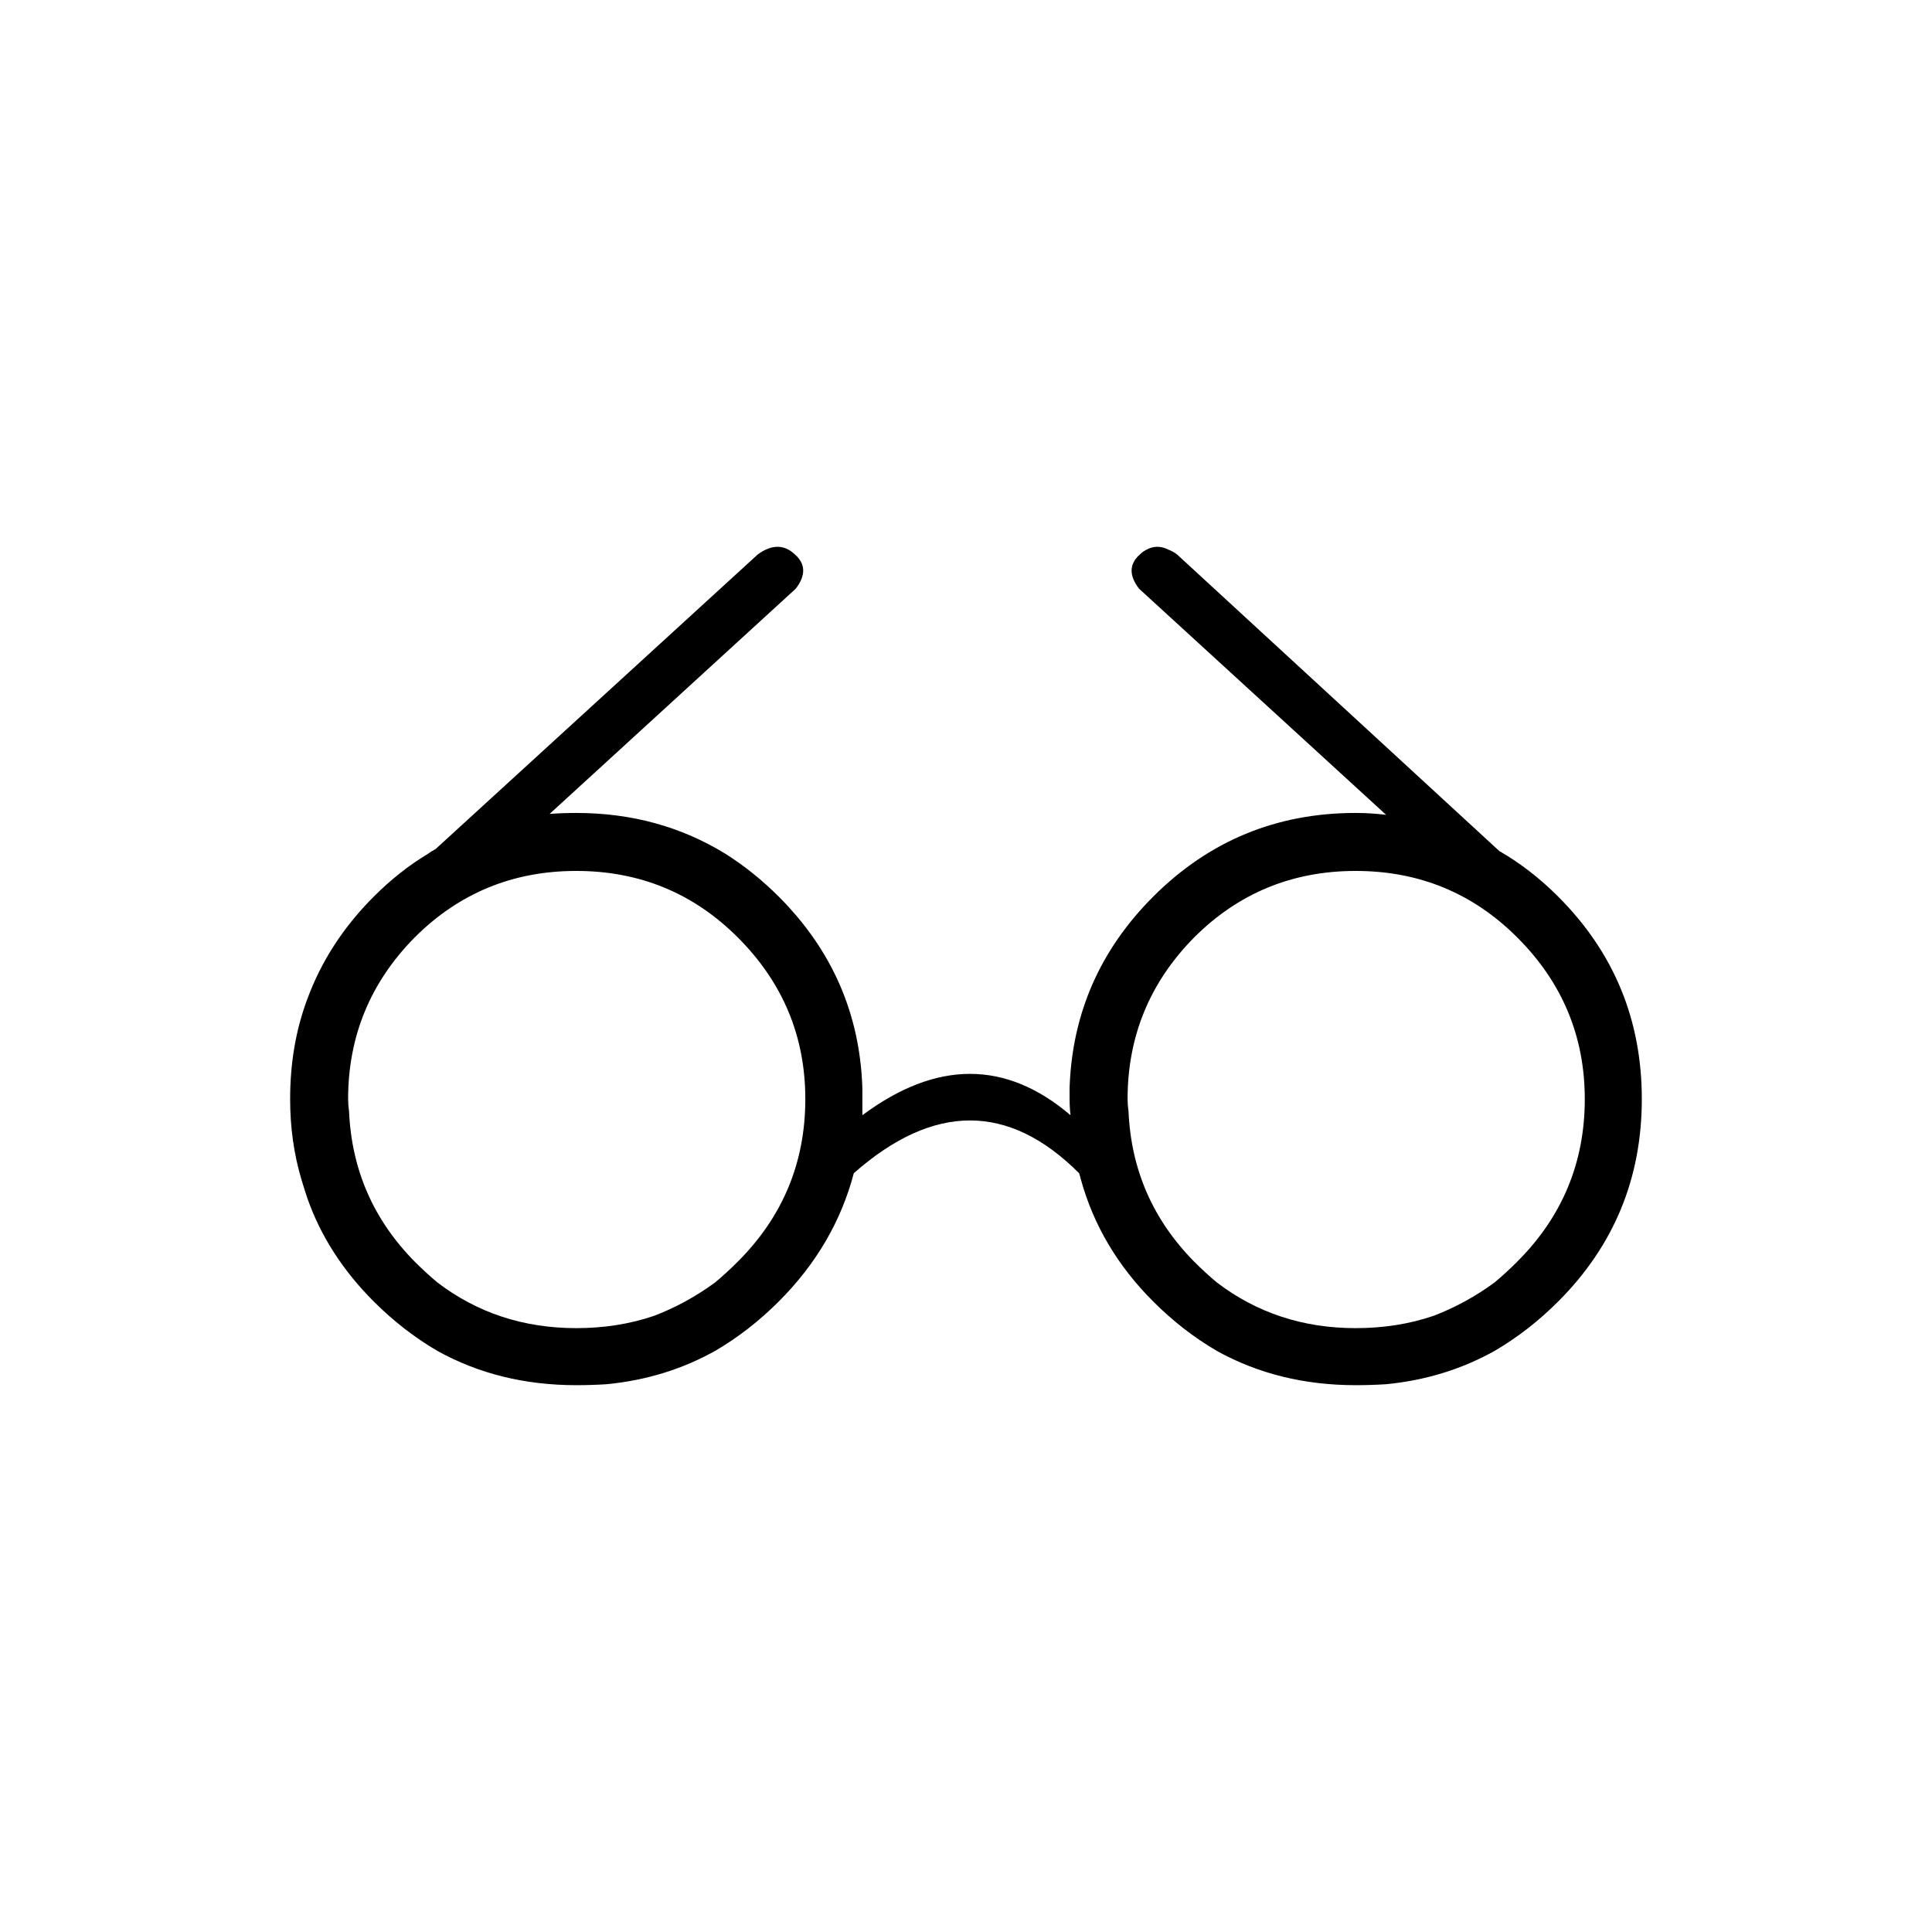
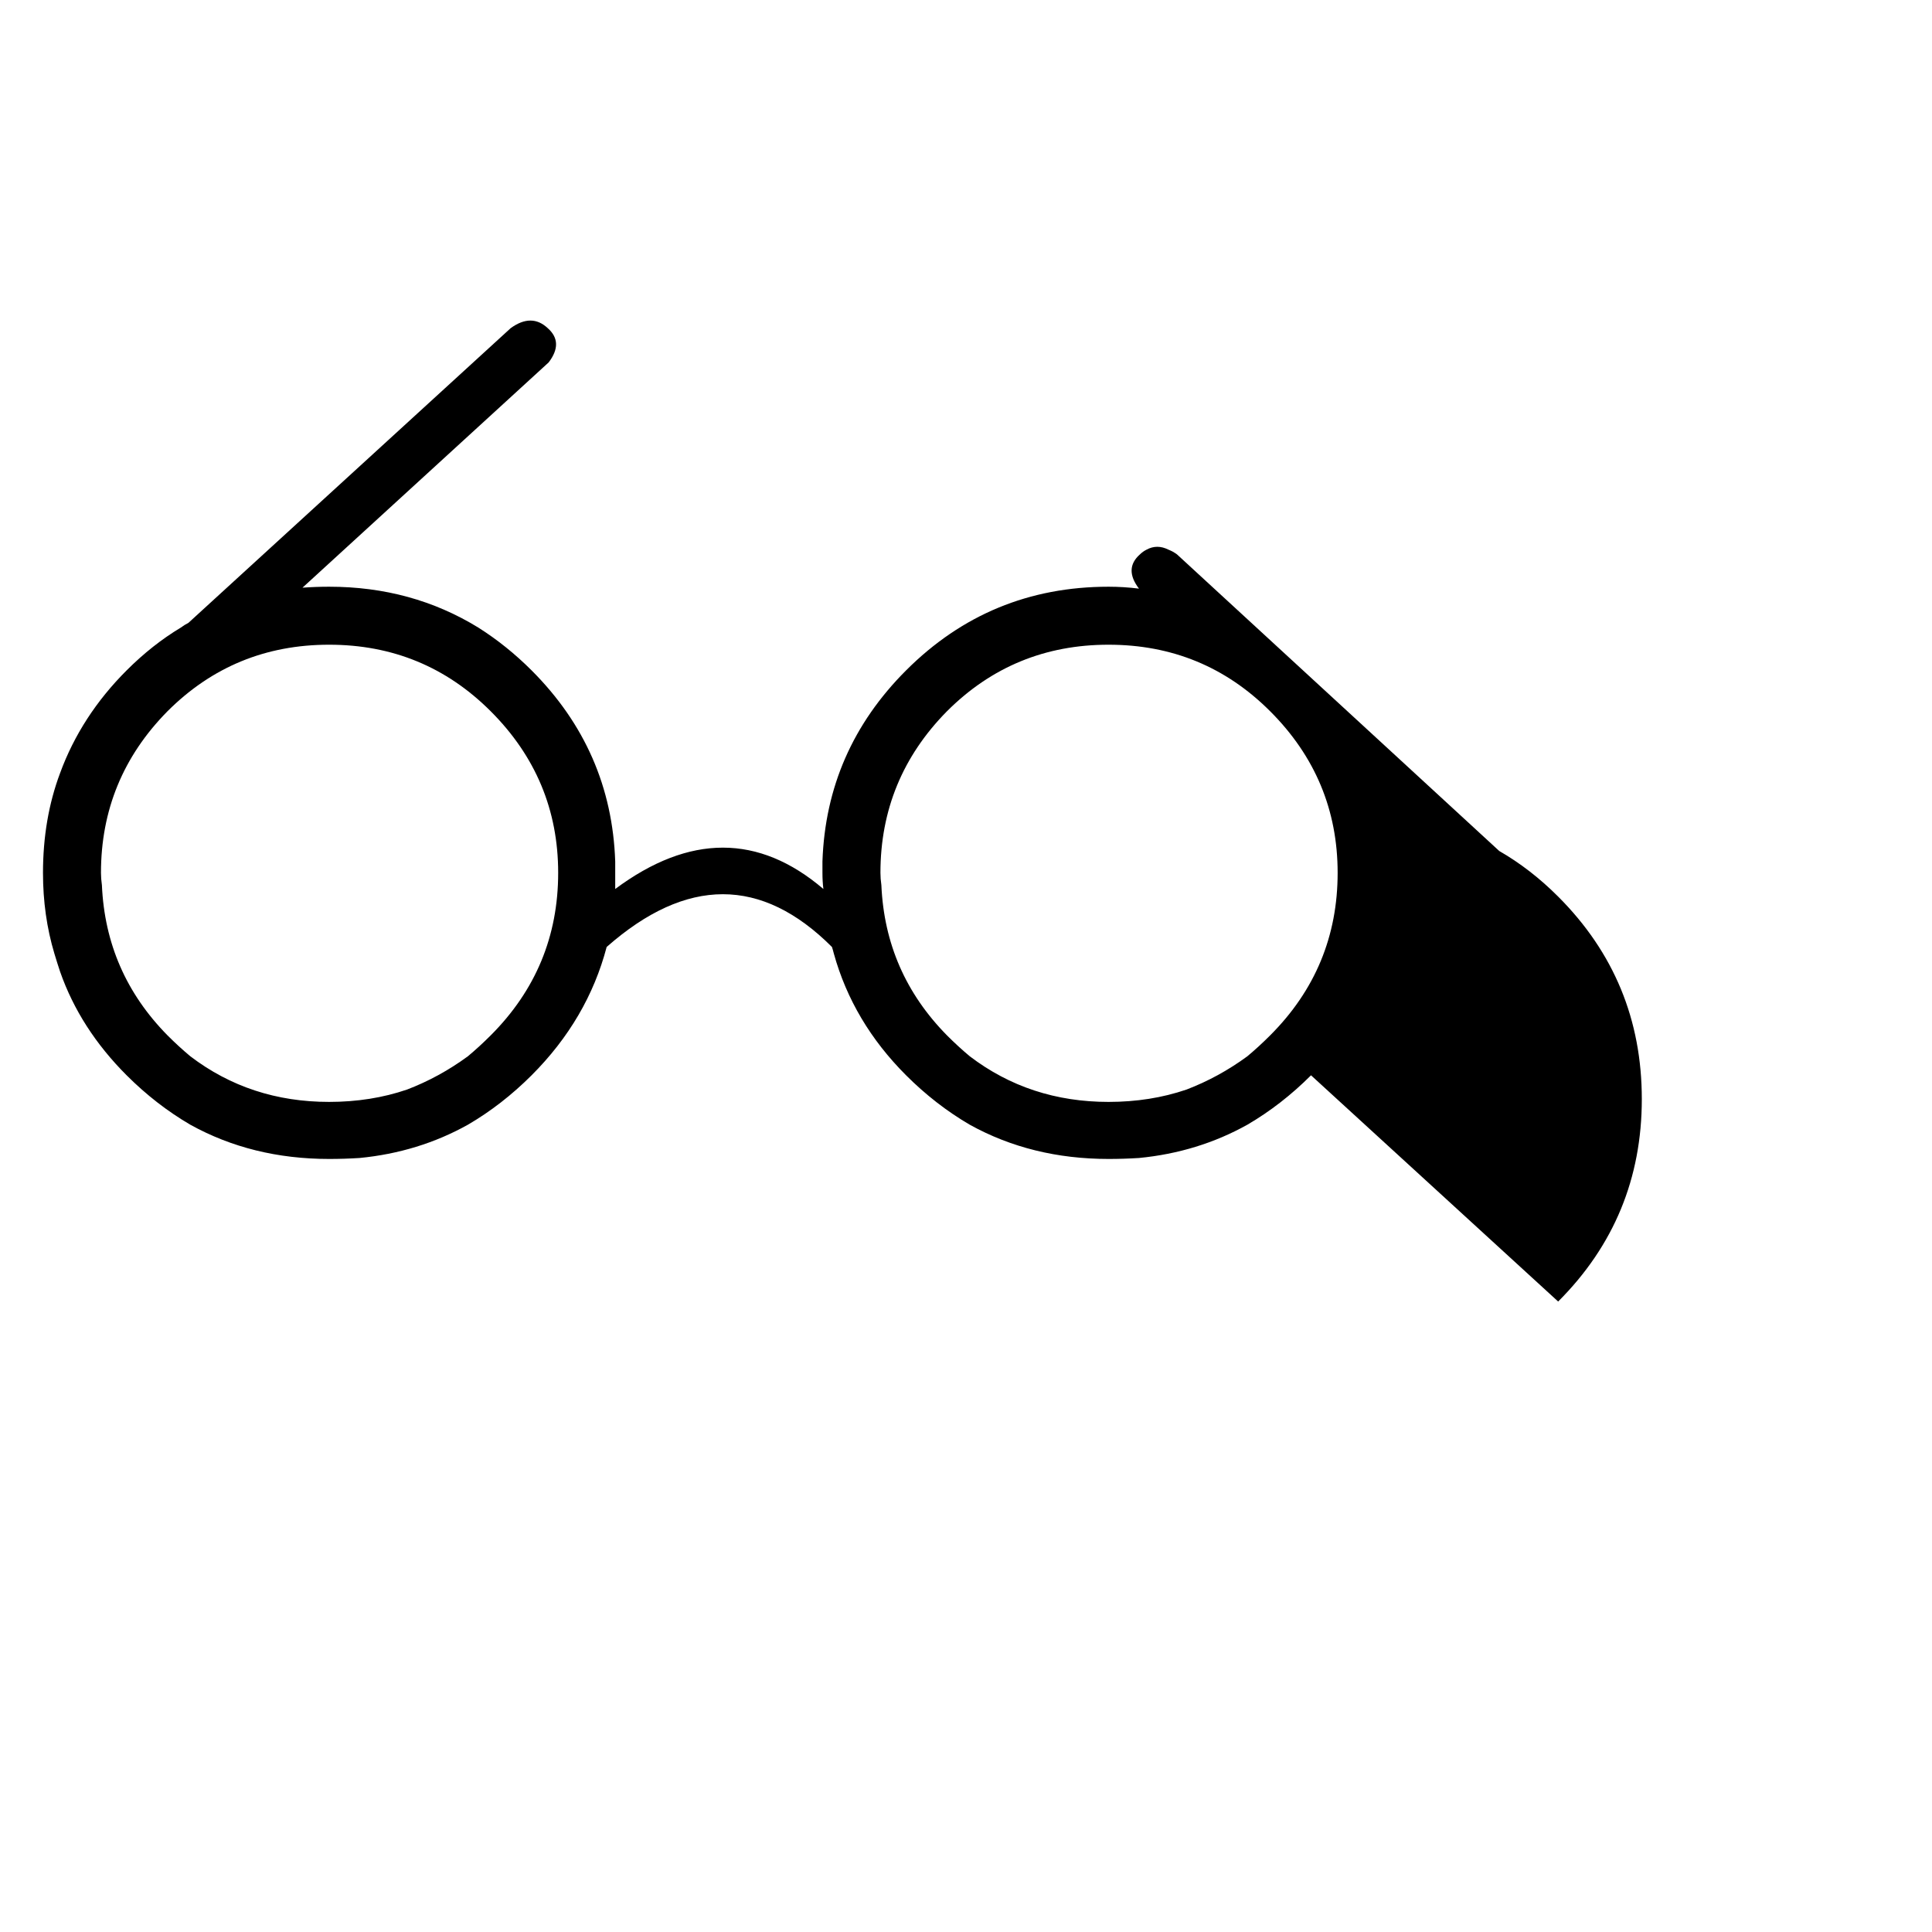
<svg xmlns="http://www.w3.org/2000/svg" fill="#000000" width="800px" height="800px" version="1.1" viewBox="144 144 512 512">
-   <path d="m556.93 488.92c14.781-14.781 22.168-32.664 22.168-53.656s-7.387-38.879-22.168-53.656c-4.867-4.871-10.074-8.902-15.617-12.09l-85.395-78.598c-0.672-0.5-1.43-0.922-2.269-1.258-2.012-1.008-3.945-1.008-5.793 0-0.672 0.336-1.258 0.758-1.762 1.258-2.856 2.519-2.941 5.543-0.254 9.07l65.496 59.953c-2.688-0.336-5.375-0.504-8.059-0.504-20.992 0-38.879 7.391-53.656 22.168-14.109 14.105-21.496 30.984-22.168 50.633v3.023c0 1.512 0.082 2.938 0.25 4.281-17.129-14.609-35.516-14.609-55.168 0v-4.281-3.023c-0.668-19.648-8.059-36.527-22.164-50.633-4.367-4.367-9.07-8.145-14.109-11.336-11.754-7.223-24.938-10.832-39.547-10.832-2.352 0-4.703 0.086-7.055 0.254l65.242-59.703c2.688-3.527 2.606-6.551-0.25-9.07-2.856-2.684-6.129-2.684-9.824 0l-85.395 78.094c-0.672 0.336-1.344 0.754-2.016 1.258-5.039 3.023-9.824 6.801-14.359 11.336-8.062 8.062-13.938 17.129-17.633 27.207-3.023 8.059-4.535 16.875-4.535 26.449 0 7.559 1.008 14.695 3.023 21.41 0.504 1.68 1.008 3.277 1.512 4.789 3.527 10.074 9.402 19.227 17.633 27.457 5.207 5.203 10.832 9.57 16.879 13.098 10.914 6.047 23.172 9.07 36.777 9.07 2.688 0 5.371-0.086 8.059-0.254 10.414-1.008 19.984-3.945 28.719-8.816 6.047-3.527 11.672-7.894 16.879-13.098 9.906-9.91 16.539-21.246 19.898-34.008 21.16-18.641 41.062-18.641 59.703 0 0.168 0.504 0.336 1.09 0.504 1.762 3.356 12.094 9.738 22.84 19.145 32.246 5.203 5.203 10.832 9.57 16.875 13.098 10.918 6.047 23.176 9.07 36.781 9.07 2.684 0 5.371-0.086 8.059-0.254 10.414-1.008 19.984-3.945 28.719-8.816 6.043-3.527 11.672-7.894 16.875-13.098m-53.652-114.11c16.793 0 31.066 5.879 42.82 17.633 11.926 11.922 17.887 26.199 17.887 42.824 0 16.793-5.961 31.152-17.887 43.074-2.012 2.016-4.027 3.863-6.043 5.543-5.039 3.695-10.414 6.633-16.121 8.816-6.383 2.184-13.27 3.273-20.656 3.273-13.941 0-26.199-4.027-36.781-12.09-2.016-1.68-4.027-3.527-6.043-5.543-10.918-11.082-16.711-24.352-17.383-39.801-0.168-1.176-0.25-2.266-0.25-3.273 0-16.625 5.875-30.902 17.633-42.824 11.754-11.754 26.027-17.633 42.824-17.633m-249.39 17.633c11.754-11.754 26.031-17.633 42.824-17.633s31.066 5.879 42.824 17.633c11.922 11.922 17.883 26.199 17.883 42.824 0 16.793-5.961 31.152-17.883 43.074-2.016 2.016-4.031 3.863-6.047 5.543-5.039 3.695-10.414 6.633-16.121 8.816-6.383 2.184-13.27 3.273-20.656 3.273-13.941 0-26.199-4.027-36.777-12.09-2.016-1.68-4.031-3.527-6.047-5.543-10.918-11.082-16.711-24.352-17.383-39.801-0.168-1.176-0.25-2.266-0.25-3.273 0-16.625 5.875-30.902 17.633-42.824z" />
+   <path d="m556.93 488.92c14.781-14.781 22.168-32.664 22.168-53.656s-7.387-38.879-22.168-53.656c-4.867-4.871-10.074-8.902-15.617-12.09l-85.395-78.598c-0.672-0.5-1.43-0.922-2.269-1.258-2.012-1.008-3.945-1.008-5.793 0-0.672 0.336-1.258 0.758-1.762 1.258-2.856 2.519-2.941 5.543-0.254 9.07c-2.688-0.336-5.375-0.504-8.059-0.504-20.992 0-38.879 7.391-53.656 22.168-14.109 14.105-21.496 30.984-22.168 50.633v3.023c0 1.512 0.082 2.938 0.25 4.281-17.129-14.609-35.516-14.609-55.168 0v-4.281-3.023c-0.668-19.648-8.059-36.527-22.164-50.633-4.367-4.367-9.07-8.145-14.109-11.336-11.754-7.223-24.938-10.832-39.547-10.832-2.352 0-4.703 0.086-7.055 0.254l65.242-59.703c2.688-3.527 2.606-6.551-0.25-9.07-2.856-2.684-6.129-2.684-9.824 0l-85.395 78.094c-0.672 0.336-1.344 0.754-2.016 1.258-5.039 3.023-9.824 6.801-14.359 11.336-8.062 8.062-13.938 17.129-17.633 27.207-3.023 8.059-4.535 16.875-4.535 26.449 0 7.559 1.008 14.695 3.023 21.41 0.504 1.68 1.008 3.277 1.512 4.789 3.527 10.074 9.402 19.227 17.633 27.457 5.207 5.203 10.832 9.57 16.879 13.098 10.914 6.047 23.172 9.07 36.777 9.07 2.688 0 5.371-0.086 8.059-0.254 10.414-1.008 19.984-3.945 28.719-8.816 6.047-3.527 11.672-7.894 16.879-13.098 9.906-9.91 16.539-21.246 19.898-34.008 21.16-18.641 41.062-18.641 59.703 0 0.168 0.504 0.336 1.09 0.504 1.762 3.356 12.094 9.738 22.84 19.145 32.246 5.203 5.203 10.832 9.57 16.875 13.098 10.918 6.047 23.176 9.07 36.781 9.07 2.684 0 5.371-0.086 8.059-0.254 10.414-1.008 19.984-3.945 28.719-8.816 6.043-3.527 11.672-7.894 16.875-13.098m-53.652-114.11c16.793 0 31.066 5.879 42.82 17.633 11.926 11.922 17.887 26.199 17.887 42.824 0 16.793-5.961 31.152-17.887 43.074-2.012 2.016-4.027 3.863-6.043 5.543-5.039 3.695-10.414 6.633-16.121 8.816-6.383 2.184-13.27 3.273-20.656 3.273-13.941 0-26.199-4.027-36.781-12.09-2.016-1.68-4.027-3.527-6.043-5.543-10.918-11.082-16.711-24.352-17.383-39.801-0.168-1.176-0.25-2.266-0.25-3.273 0-16.625 5.875-30.902 17.633-42.824 11.754-11.754 26.027-17.633 42.824-17.633m-249.39 17.633c11.754-11.754 26.031-17.633 42.824-17.633s31.066 5.879 42.824 17.633c11.922 11.922 17.883 26.199 17.883 42.824 0 16.793-5.961 31.152-17.883 43.074-2.016 2.016-4.031 3.863-6.047 5.543-5.039 3.695-10.414 6.633-16.121 8.816-6.383 2.184-13.27 3.273-20.656 3.273-13.941 0-26.199-4.027-36.777-12.09-2.016-1.68-4.031-3.527-6.047-5.543-10.918-11.082-16.711-24.352-17.383-39.801-0.168-1.176-0.25-2.266-0.25-3.273 0-16.625 5.875-30.902 17.633-42.824z" />
</svg>